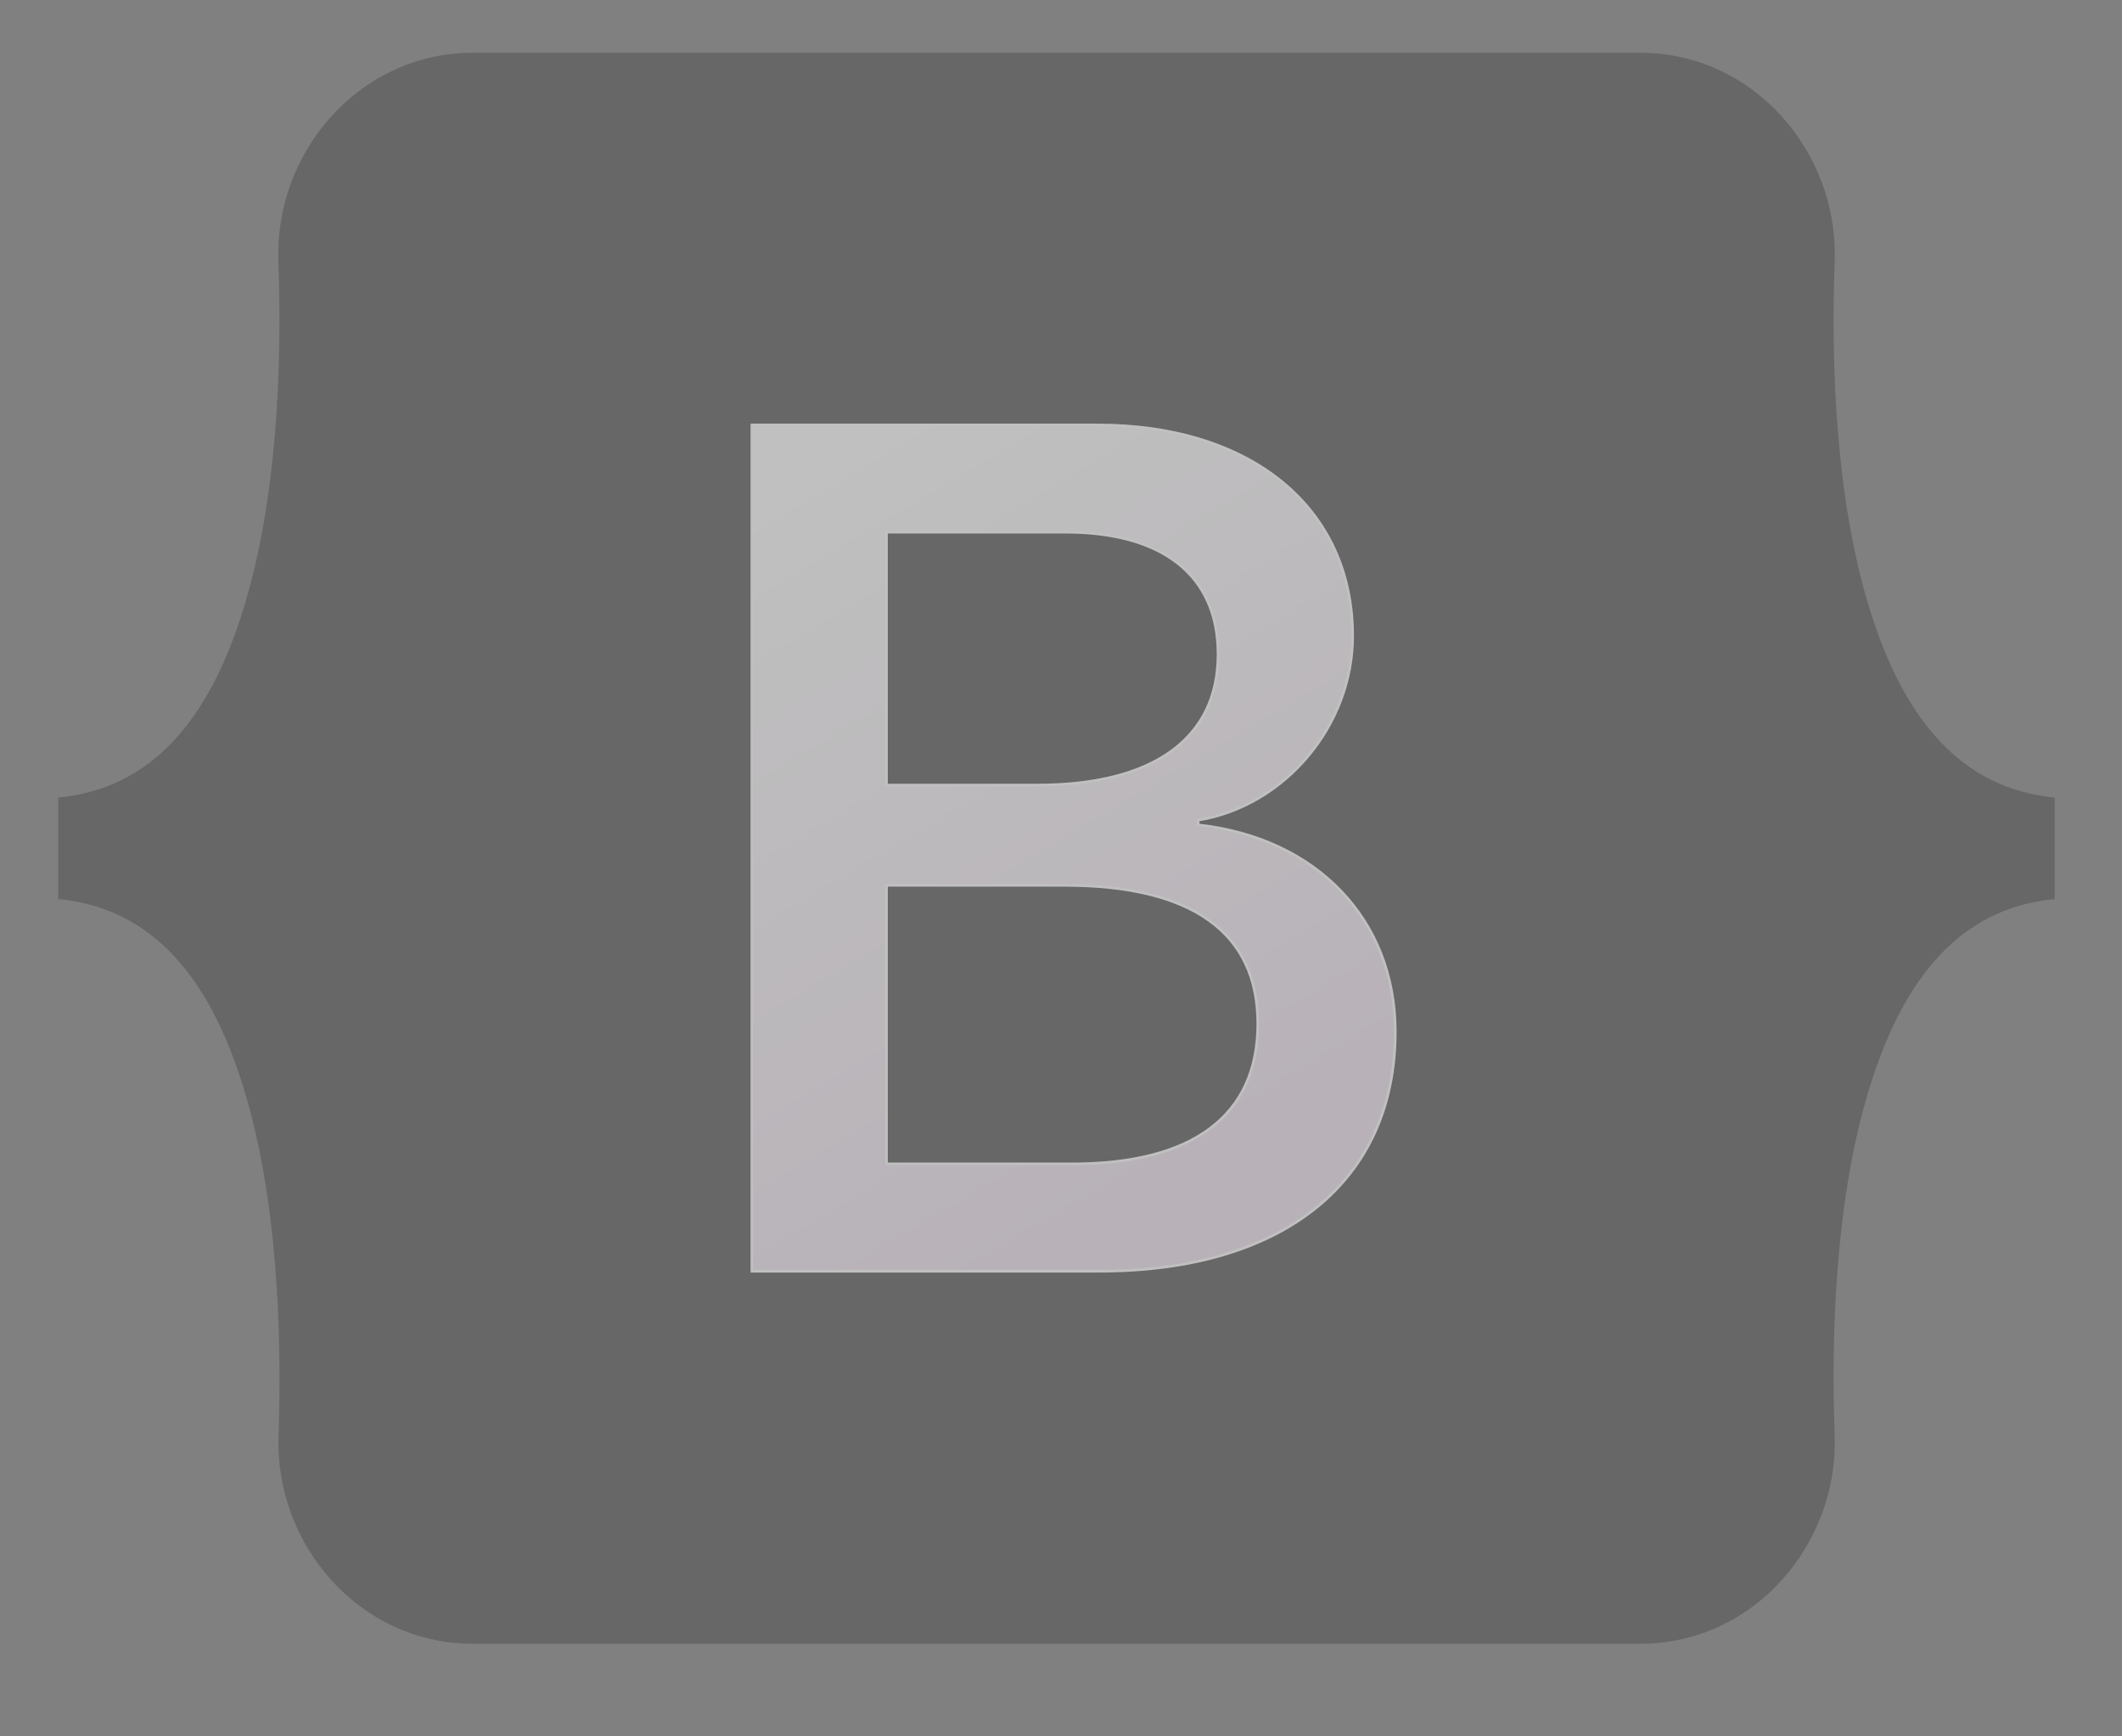
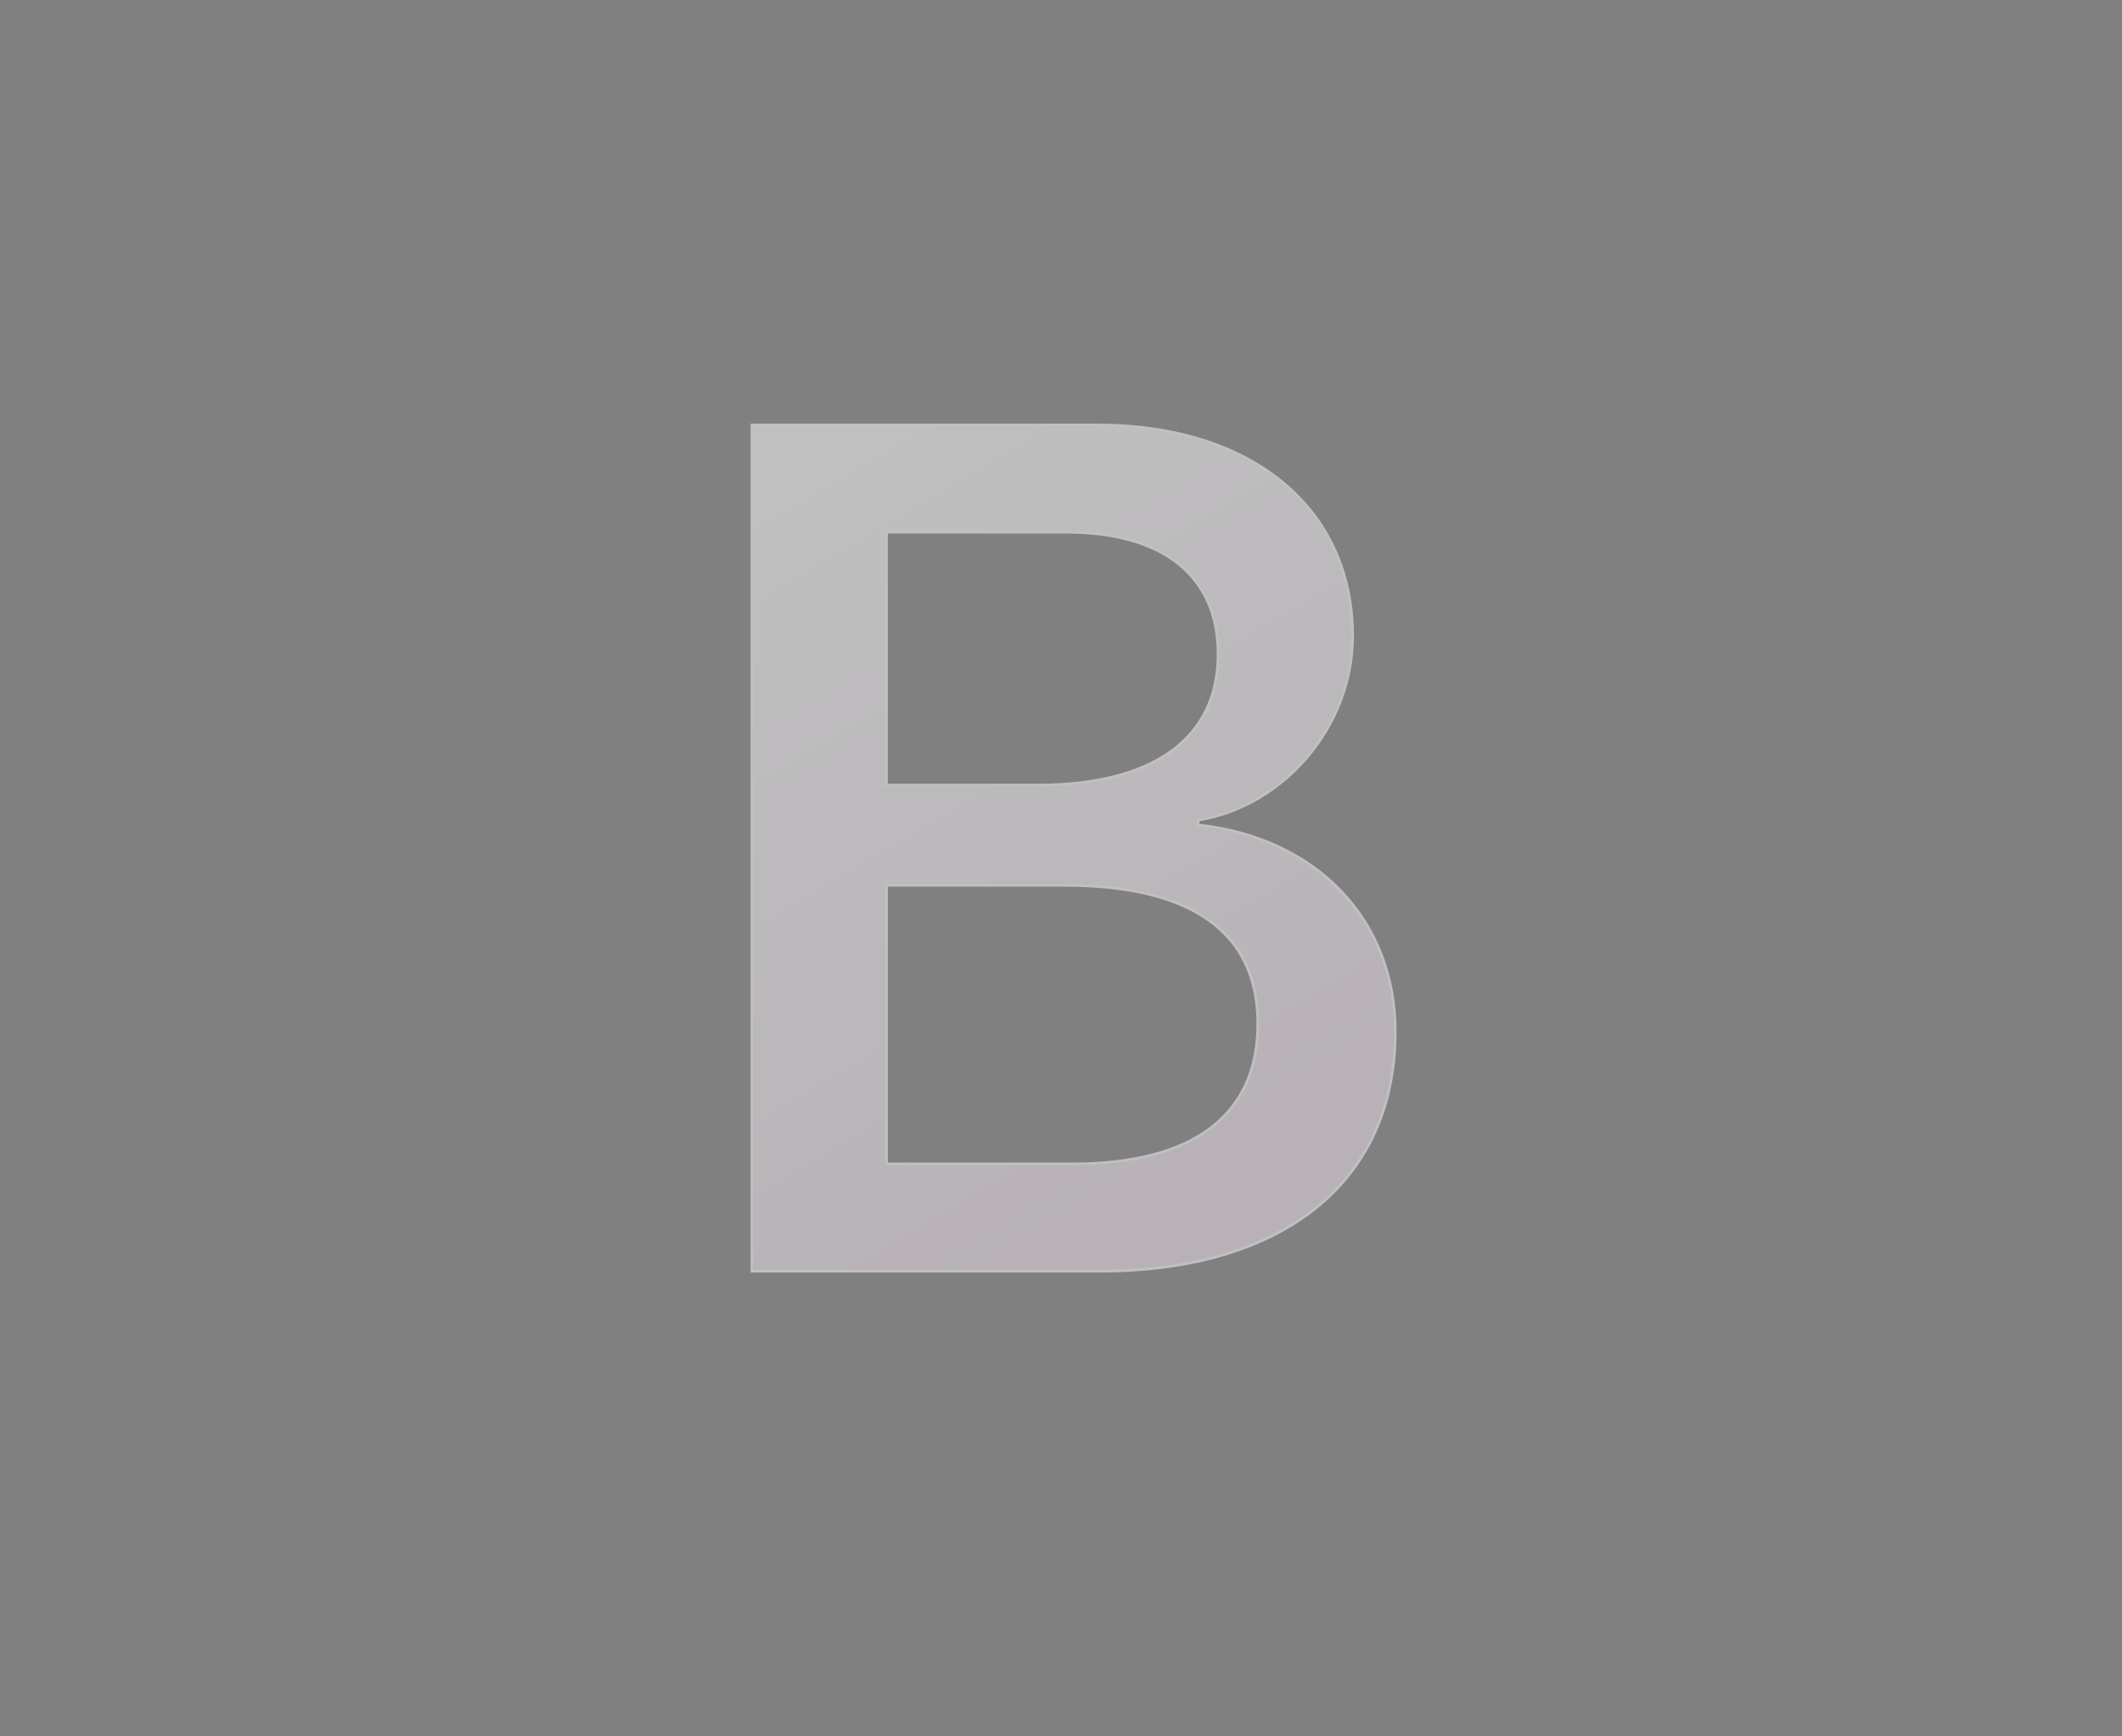
<svg xmlns="http://www.w3.org/2000/svg" width="22" height="18" viewBox="0 0 22 18" fill="none">
  <rect x="0" y="0" width="22" height="18" fill="#808080" stroke="none" />
  <g opacity="0.5">
-     <path d="M2.886 2.701C2.848 1.581 3.722 0.547 4.903 0.547H17.004C18.186 0.547 19.059 1.581 19.021 2.701C18.982 3.779 19.031 5.174 19.383 6.311C19.735 7.453 20.33 8.174 21.302 8.268V9.32C20.329 9.411 19.735 10.132 19.383 11.274C19.031 12.412 18.982 13.808 19.021 14.885C19.059 16.006 18.186 17.04 17.004 17.04H4.903C3.722 17.04 2.848 16.006 2.888 14.885C2.924 13.808 2.876 12.412 2.524 11.274C2.173 10.132 1.577 9.411 0.604 9.32V8.268C1.577 8.175 2.173 7.453 2.524 6.311C2.876 5.174 2.925 3.779 2.886 2.701Z" fill="#4E4D4E" />
    <path d="M11.402 13.178C13.313 13.178 14.466 12.242 14.466 10.696C14.466 9.529 13.644 8.684 12.422 8.551V8.502C13.319 8.356 14.024 7.523 14.024 6.593C14.024 5.268 12.978 4.405 11.382 4.405H7.795V13.178L11.402 13.178ZM9.191 5.517H11.047C12.056 5.517 12.628 5.967 12.628 6.782C12.628 7.652 11.961 8.138 10.754 8.138H9.191V5.517ZM9.191 12.065V9.178H11.034C12.354 9.178 13.04 9.664 13.04 10.612C13.04 11.561 12.373 12.065 11.115 12.065H9.191Z" fill="url(#paint0_linear_955_193)" stroke="white" stroke-width="0.027" />
  </g>
  <defs>
    <linearGradient id="paint0_linear_955_193" x1="8.25" y1="5.087" x2="12.293" y2="11.925" gradientUnits="userSpaceOnUse">
      <stop stop-color="white" />
      <stop offset="1" stop-color="#F0E4F0" />
    </linearGradient>
  </defs>
</svg>